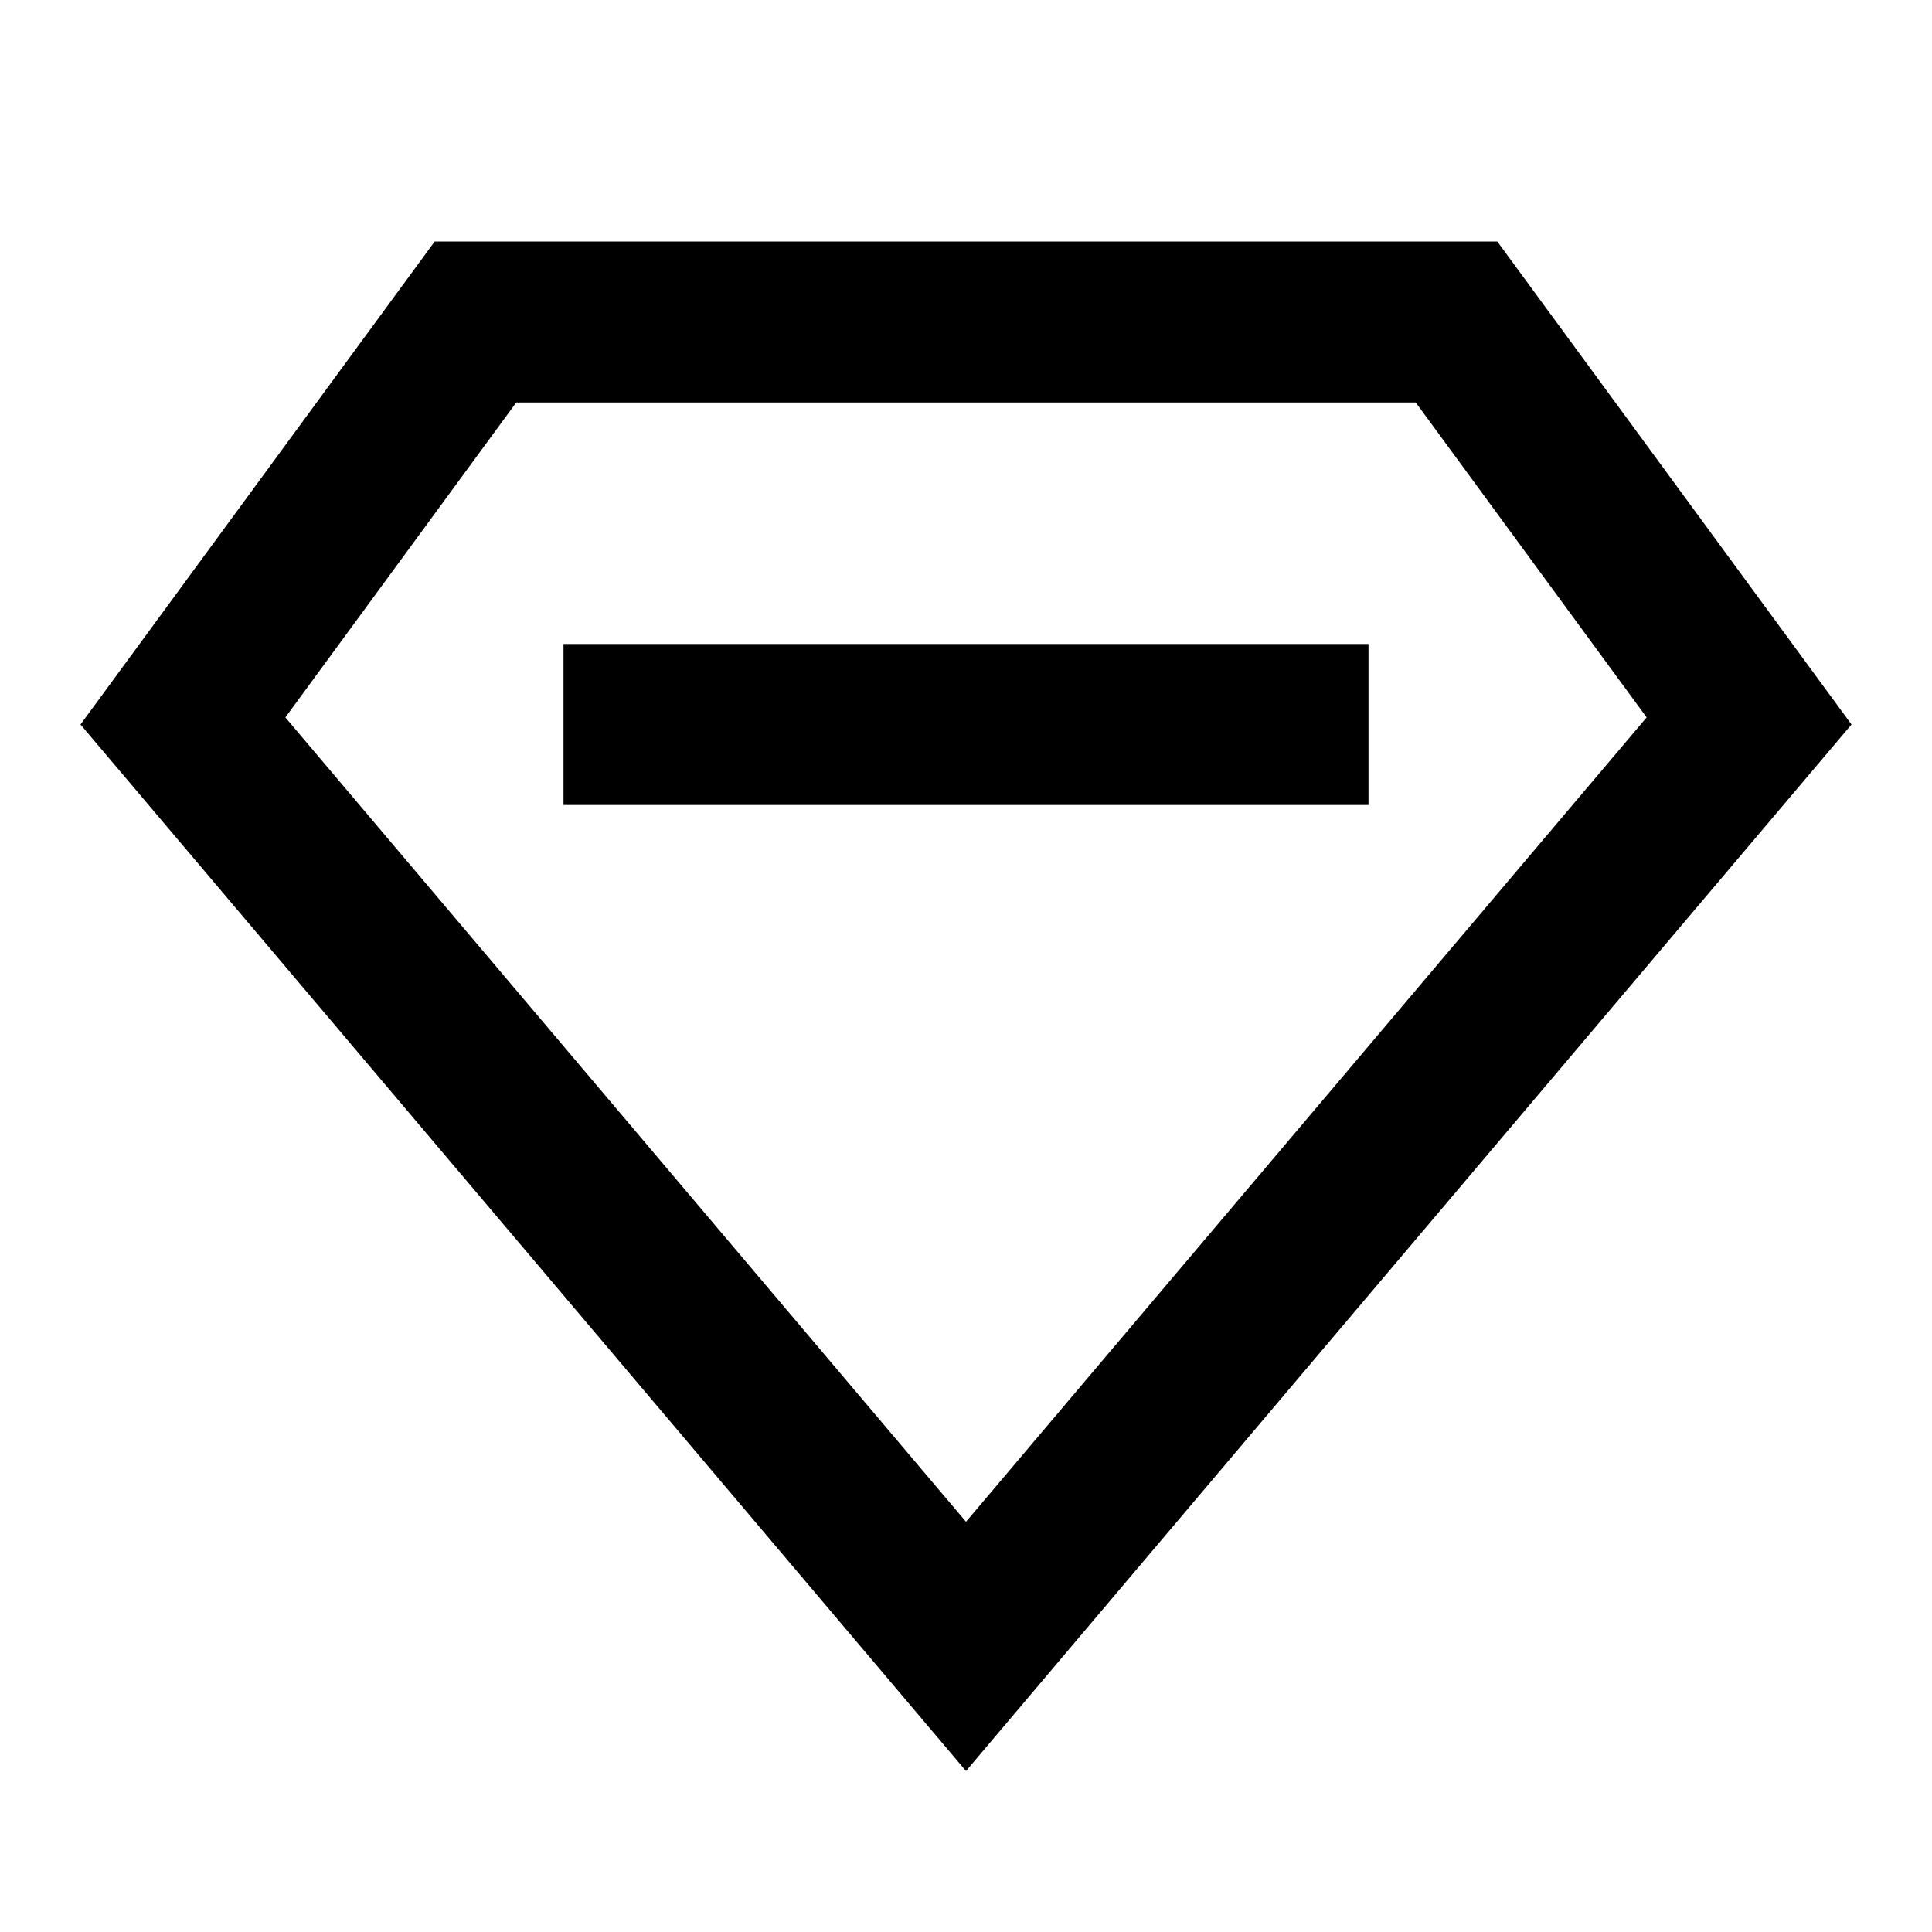
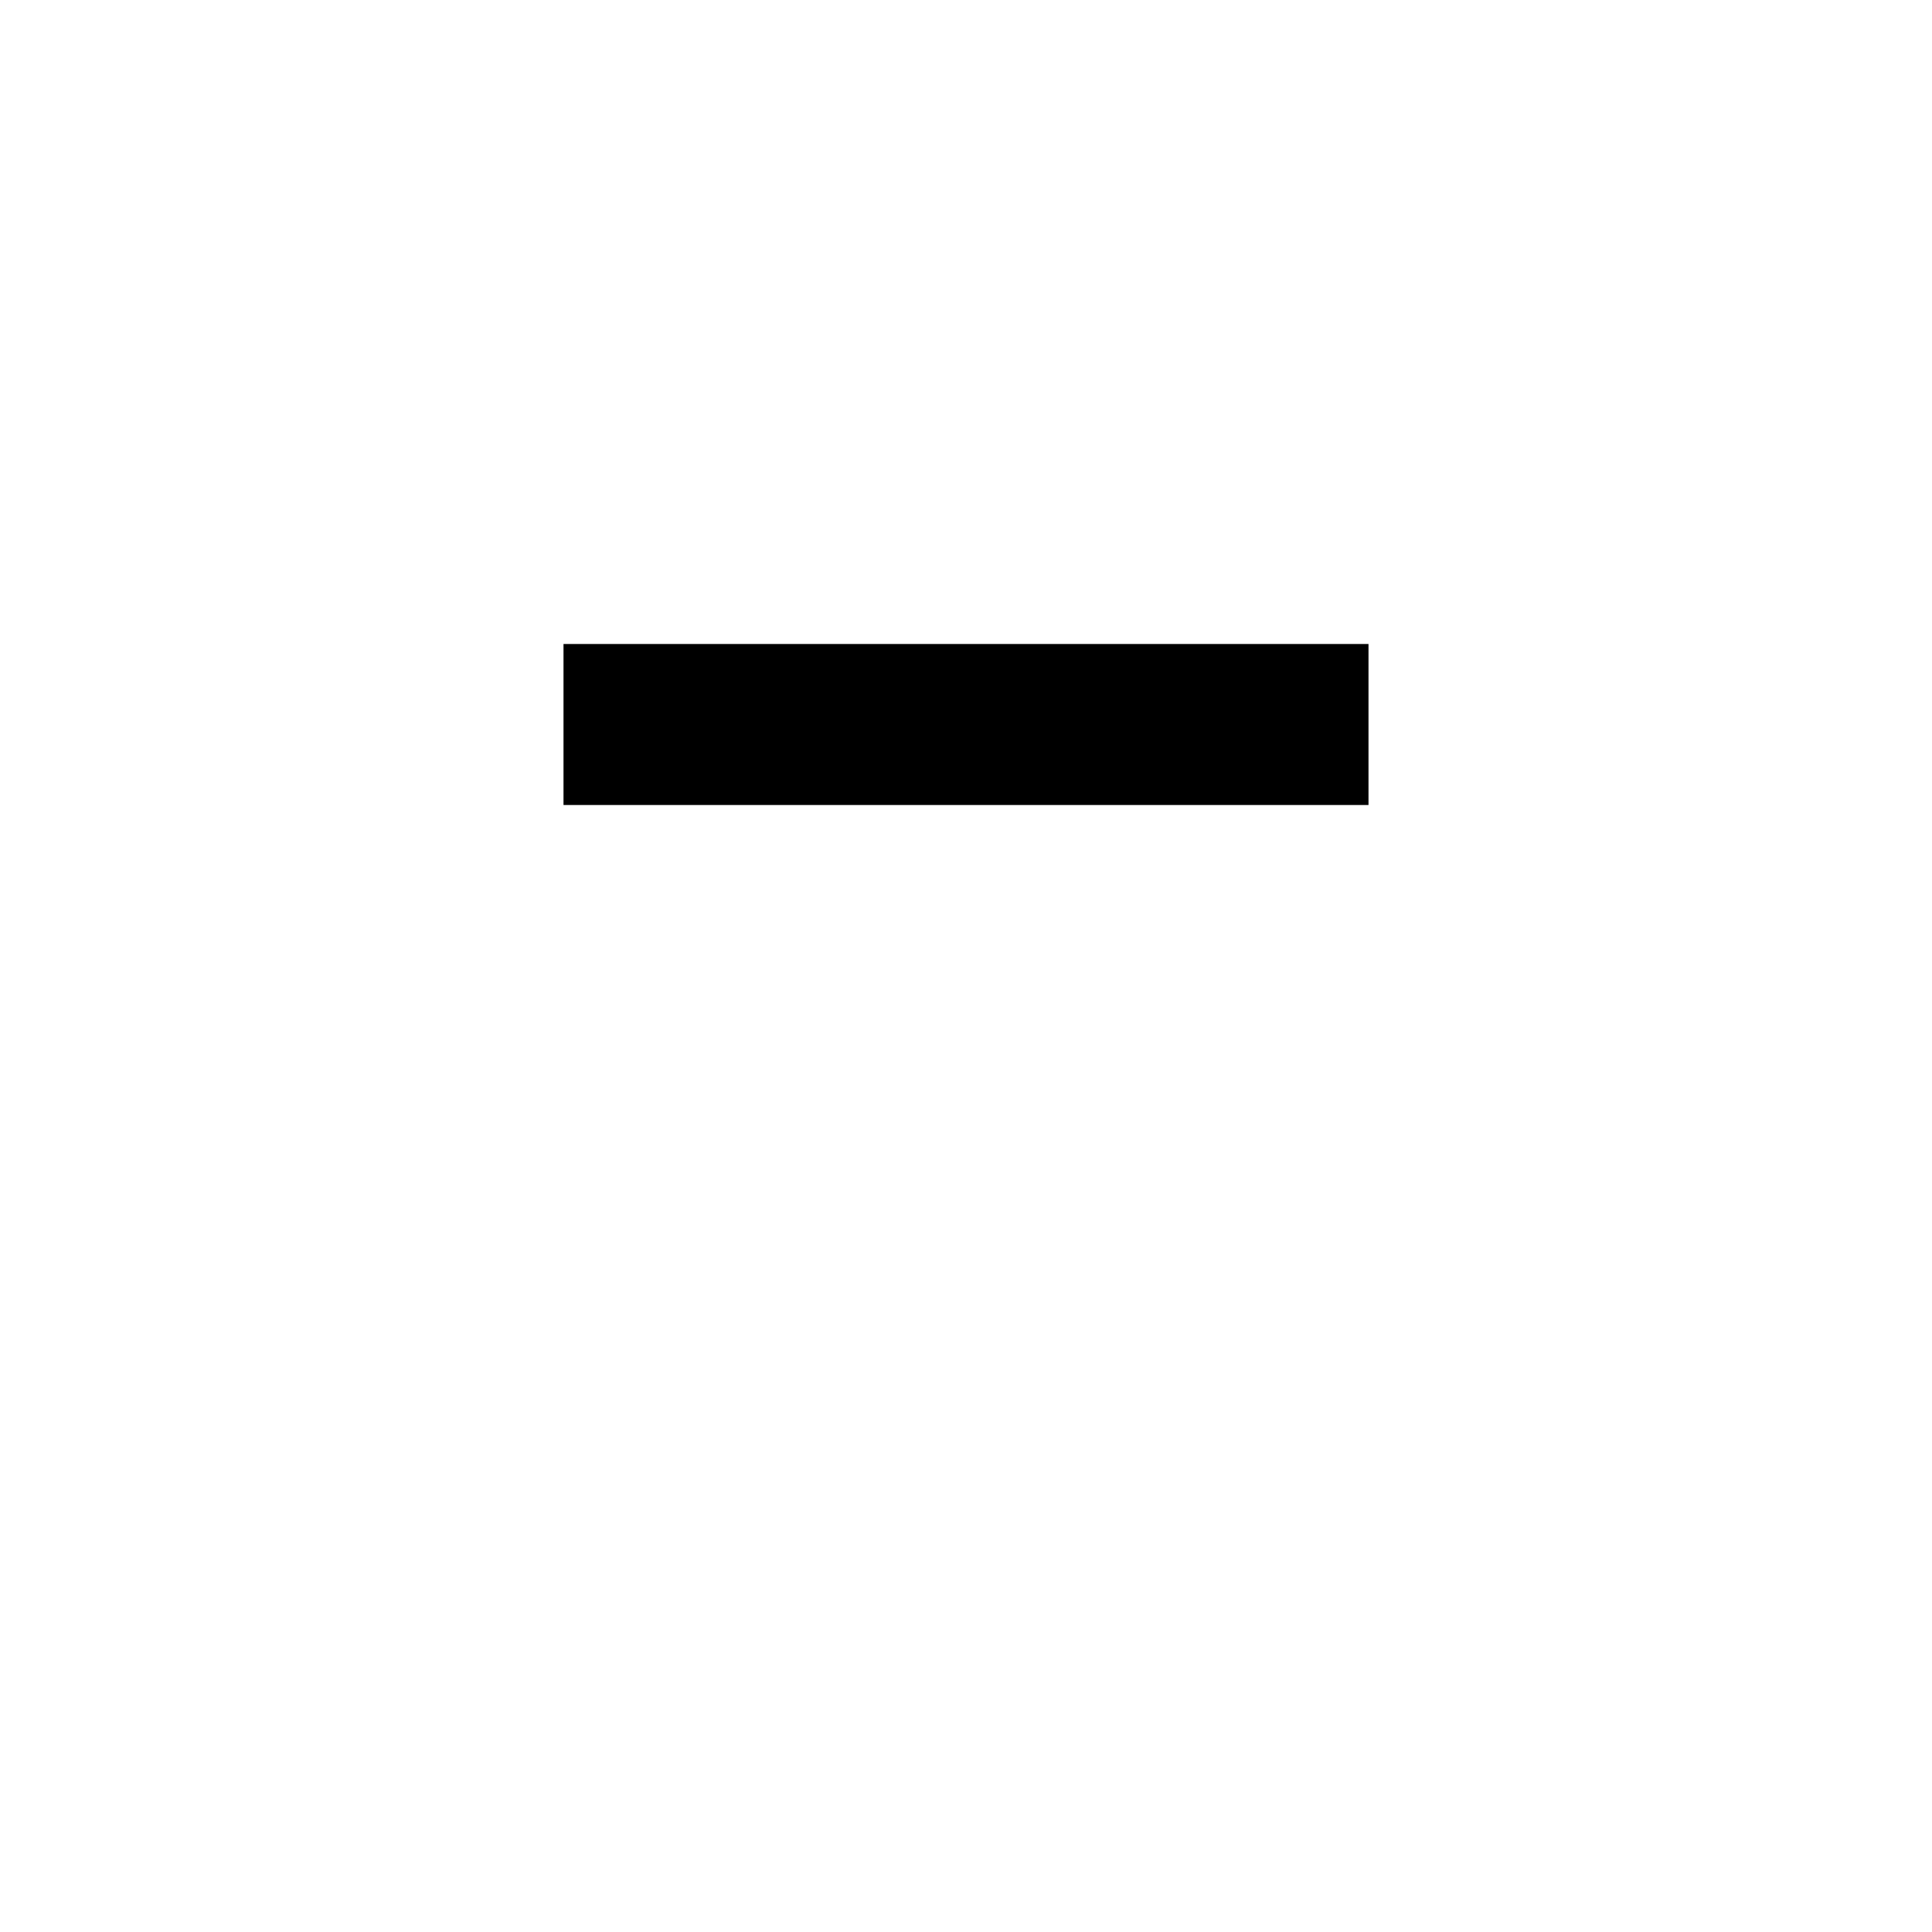
<svg xmlns="http://www.w3.org/2000/svg" width="24" height="24" viewBox="0 0 24 24" fill="none">
-   <path fill-rule="evenodd" clip-rule="evenodd" d="M3.545 8.912L12 18.904L20.455 8.912L17.587 5H6.413L3.545 8.912ZM5.4 3L1 9L12 22L23 9L18.6 3H5.4Z" fill="black" />
  <path fill-rule="evenodd" clip-rule="evenodd" d="M17 10H7V8H17V10Z" fill="black" />
</svg>